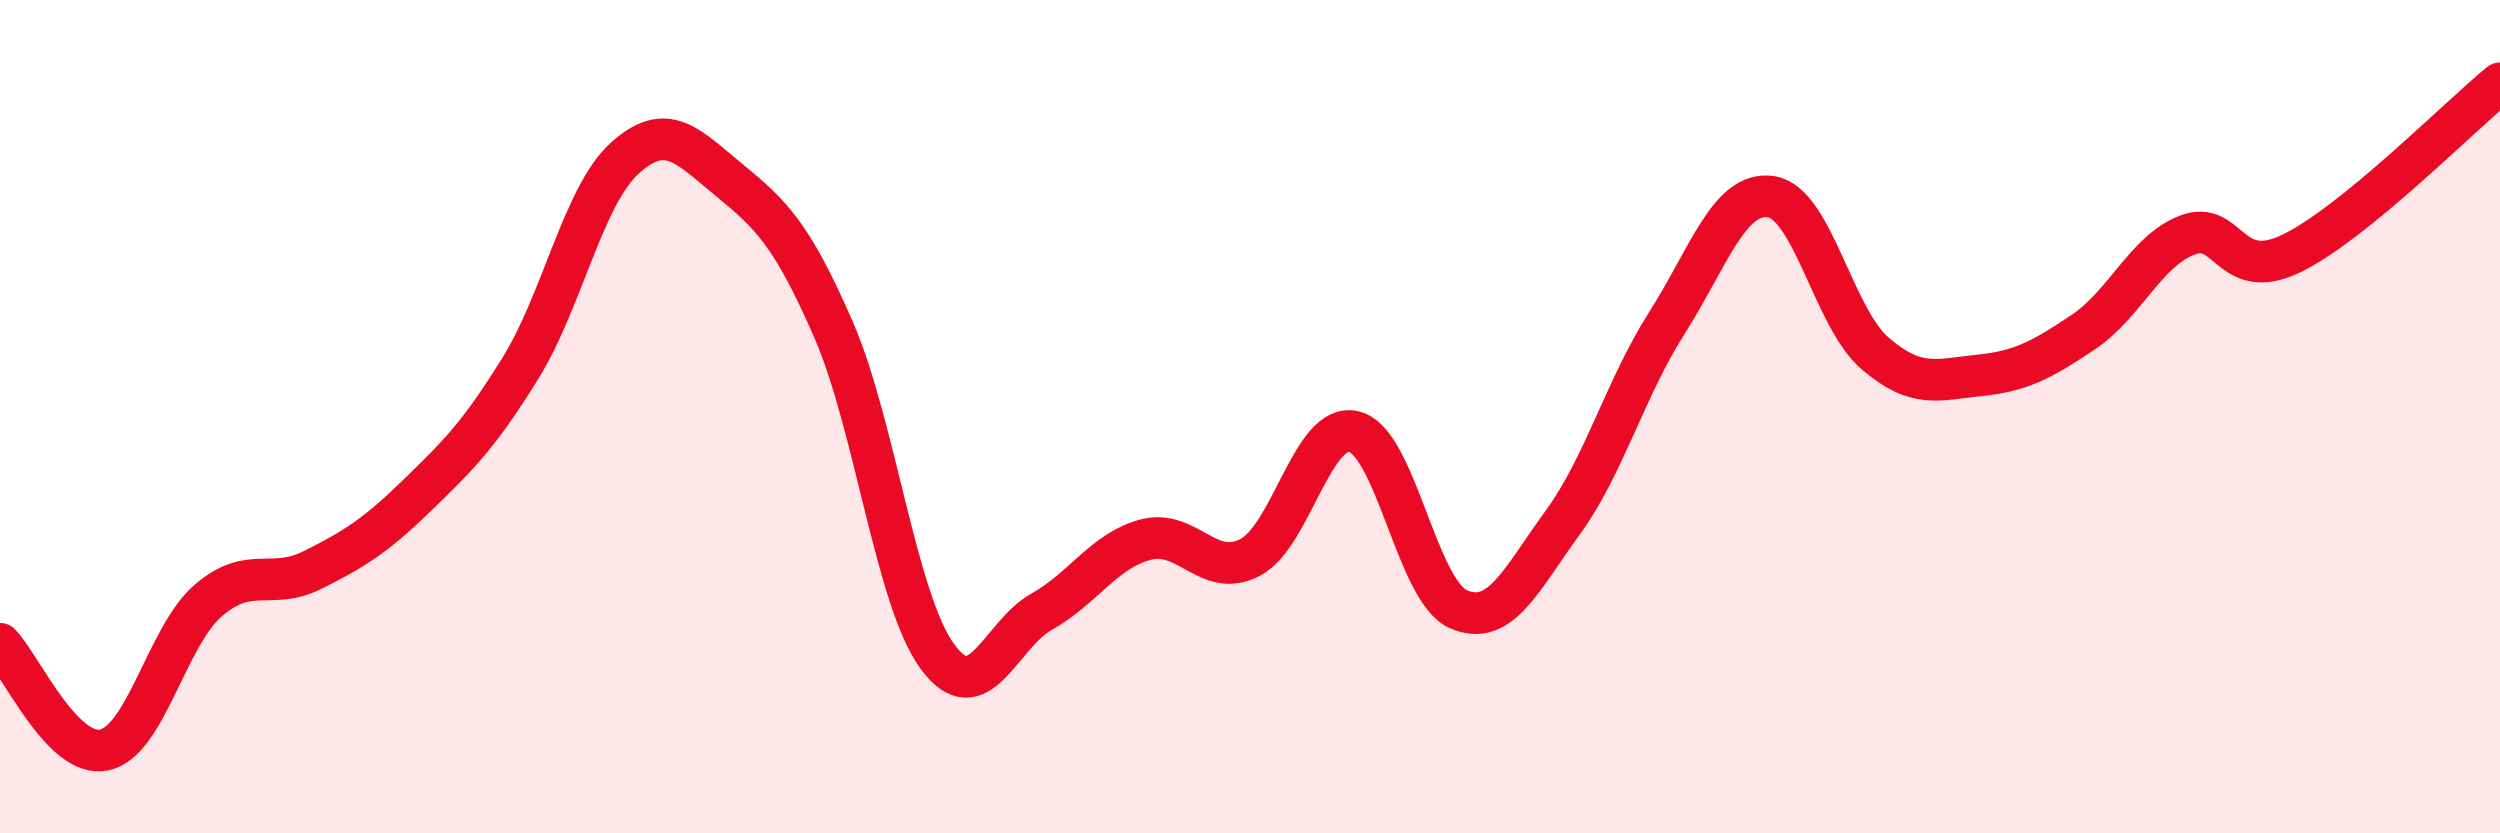
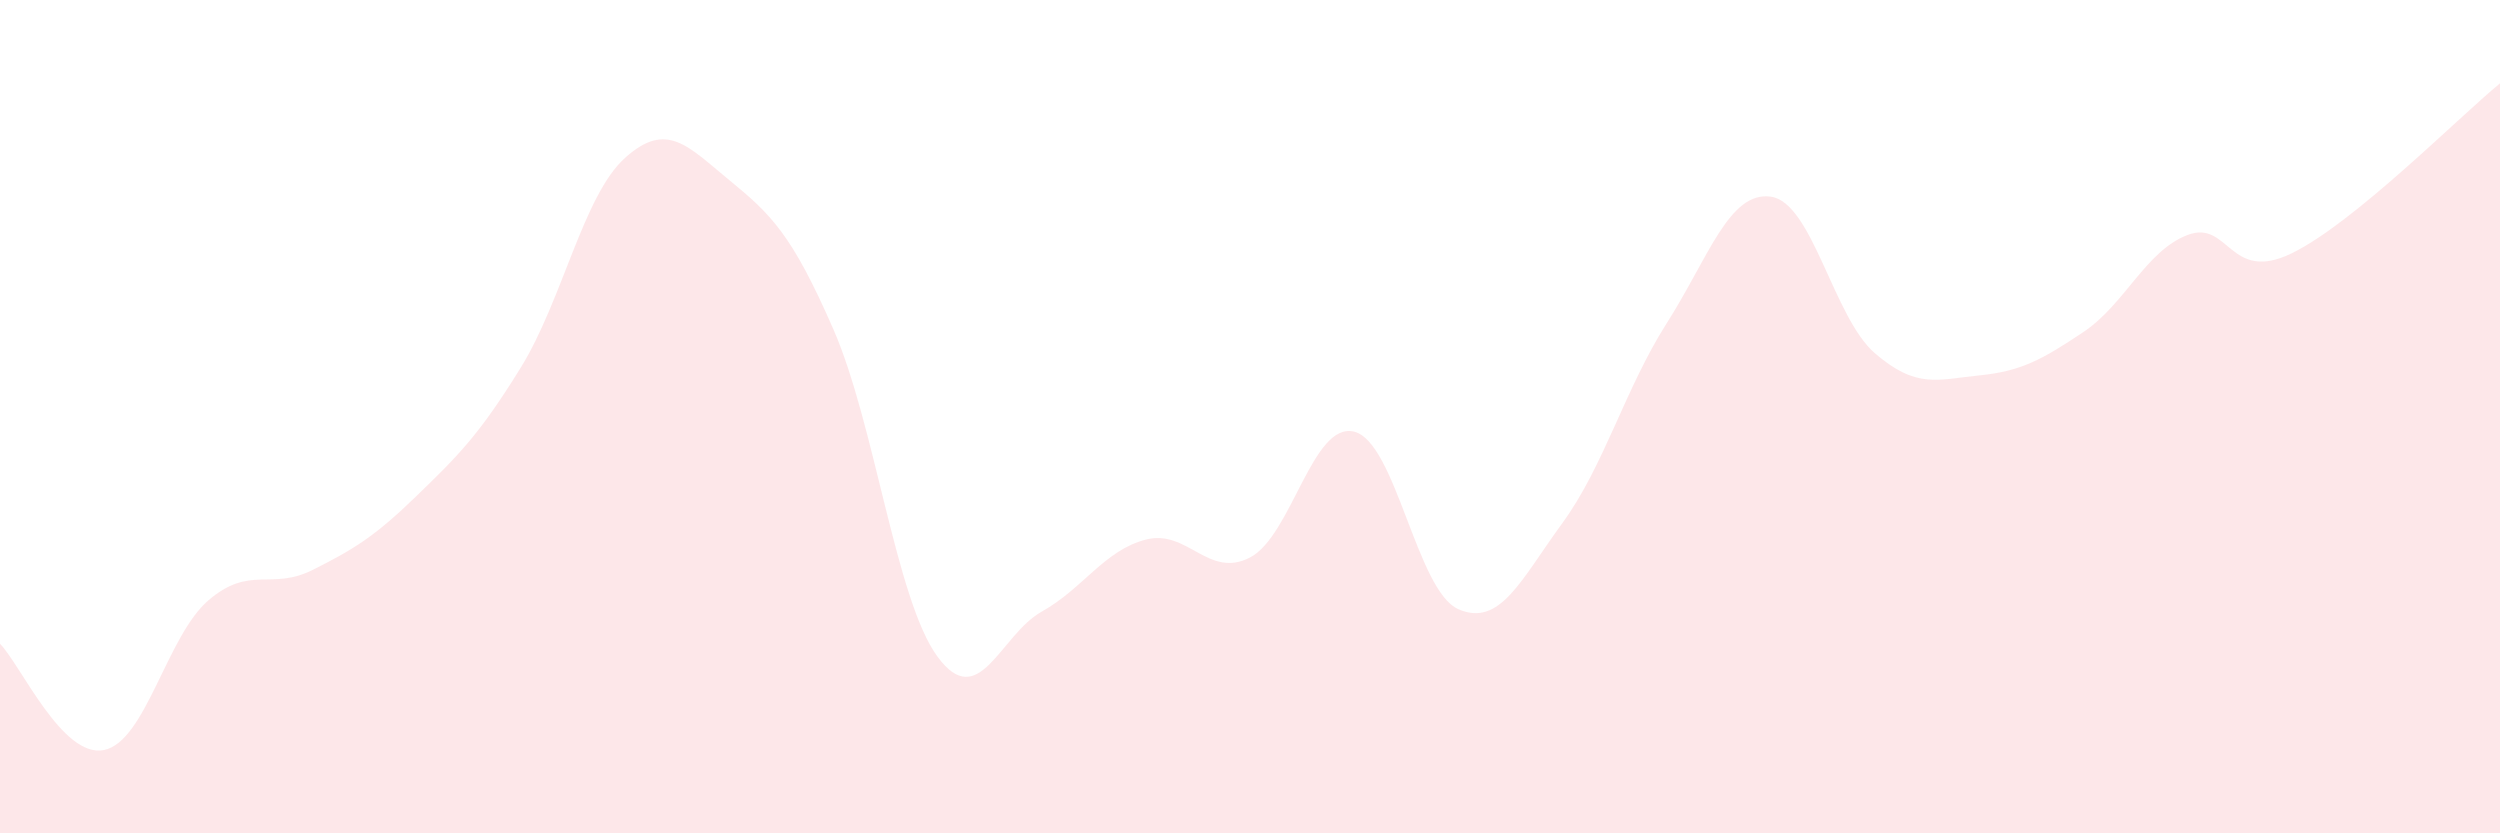
<svg xmlns="http://www.w3.org/2000/svg" width="60" height="20" viewBox="0 0 60 20">
  <path d="M 0,15.45 C 0.5,15.96 1.5,18.21 2.5,18 C 3.5,17.79 4,15.27 5,14.41 C 6,13.55 6.5,14.18 7.5,13.68 C 8.5,13.18 9,12.87 10,11.9 C 11,10.93 11.5,10.44 12.5,8.82 C 13.5,7.2 14,4.69 15,3.79 C 16,2.89 16.5,3.5 17.5,4.32 C 18.5,5.14 19,5.61 20,7.9 C 21,10.19 21.5,14.4 22.5,15.76 C 23.5,17.12 24,15.24 25,14.68 C 26,14.12 26.5,13.21 27.5,12.95 C 28.5,12.69 29,13.9 30,13.38 C 31,12.86 31.5,10.11 32.5,10.36 C 33.5,10.61 34,14.18 35,14.62 C 36,15.06 36.5,13.92 37.5,12.55 C 38.5,11.18 39,9.33 40,7.76 C 41,6.19 41.5,4.58 42.5,4.72 C 43.5,4.86 44,7.62 45,8.48 C 46,9.34 46.5,9.11 47.5,9.01 C 48.5,8.91 49,8.64 50,7.97 C 51,7.3 51.5,6.02 52.5,5.64 C 53.5,5.26 53.5,6.81 55,6.08 C 56.5,5.35 59,2.82 60,2L60 20L0 20Z" fill="#EB0A25" opacity="0.1" stroke-linecap="round" stroke-linejoin="round" />
-   <path d="M 0,15.45 C 0.5,15.96 1.5,18.21 2.5,18 C 3.5,17.79 4,15.27 5,14.41 C 6,13.55 6.5,14.18 7.5,13.68 C 8.5,13.18 9,12.87 10,11.9 C 11,10.93 11.5,10.44 12.5,8.82 C 13.5,7.2 14,4.69 15,3.79 C 16,2.89 16.5,3.5 17.5,4.32 C 18.5,5.14 19,5.61 20,7.9 C 21,10.19 21.5,14.4 22.5,15.76 C 23.5,17.12 24,15.24 25,14.68 C 26,14.12 26.5,13.21 27.5,12.95 C 28.5,12.69 29,13.9 30,13.38 C 31,12.86 31.5,10.11 32.5,10.36 C 33.5,10.61 34,14.18 35,14.62 C 36,15.06 36.5,13.92 37.5,12.55 C 38.5,11.18 39,9.33 40,7.76 C 41,6.19 41.5,4.58 42.5,4.72 C 43.5,4.86 44,7.62 45,8.48 C 46,9.34 46.5,9.11 47.5,9.01 C 48.5,8.91 49,8.64 50,7.97 C 51,7.3 51.5,6.02 52.5,5.64 C 53.5,5.26 53.5,6.81 55,6.08 C 56.5,5.35 59,2.82 60,2" stroke="#EB0A25" stroke-width="1" fill="none" stroke-linecap="round" stroke-linejoin="round" />
</svg>